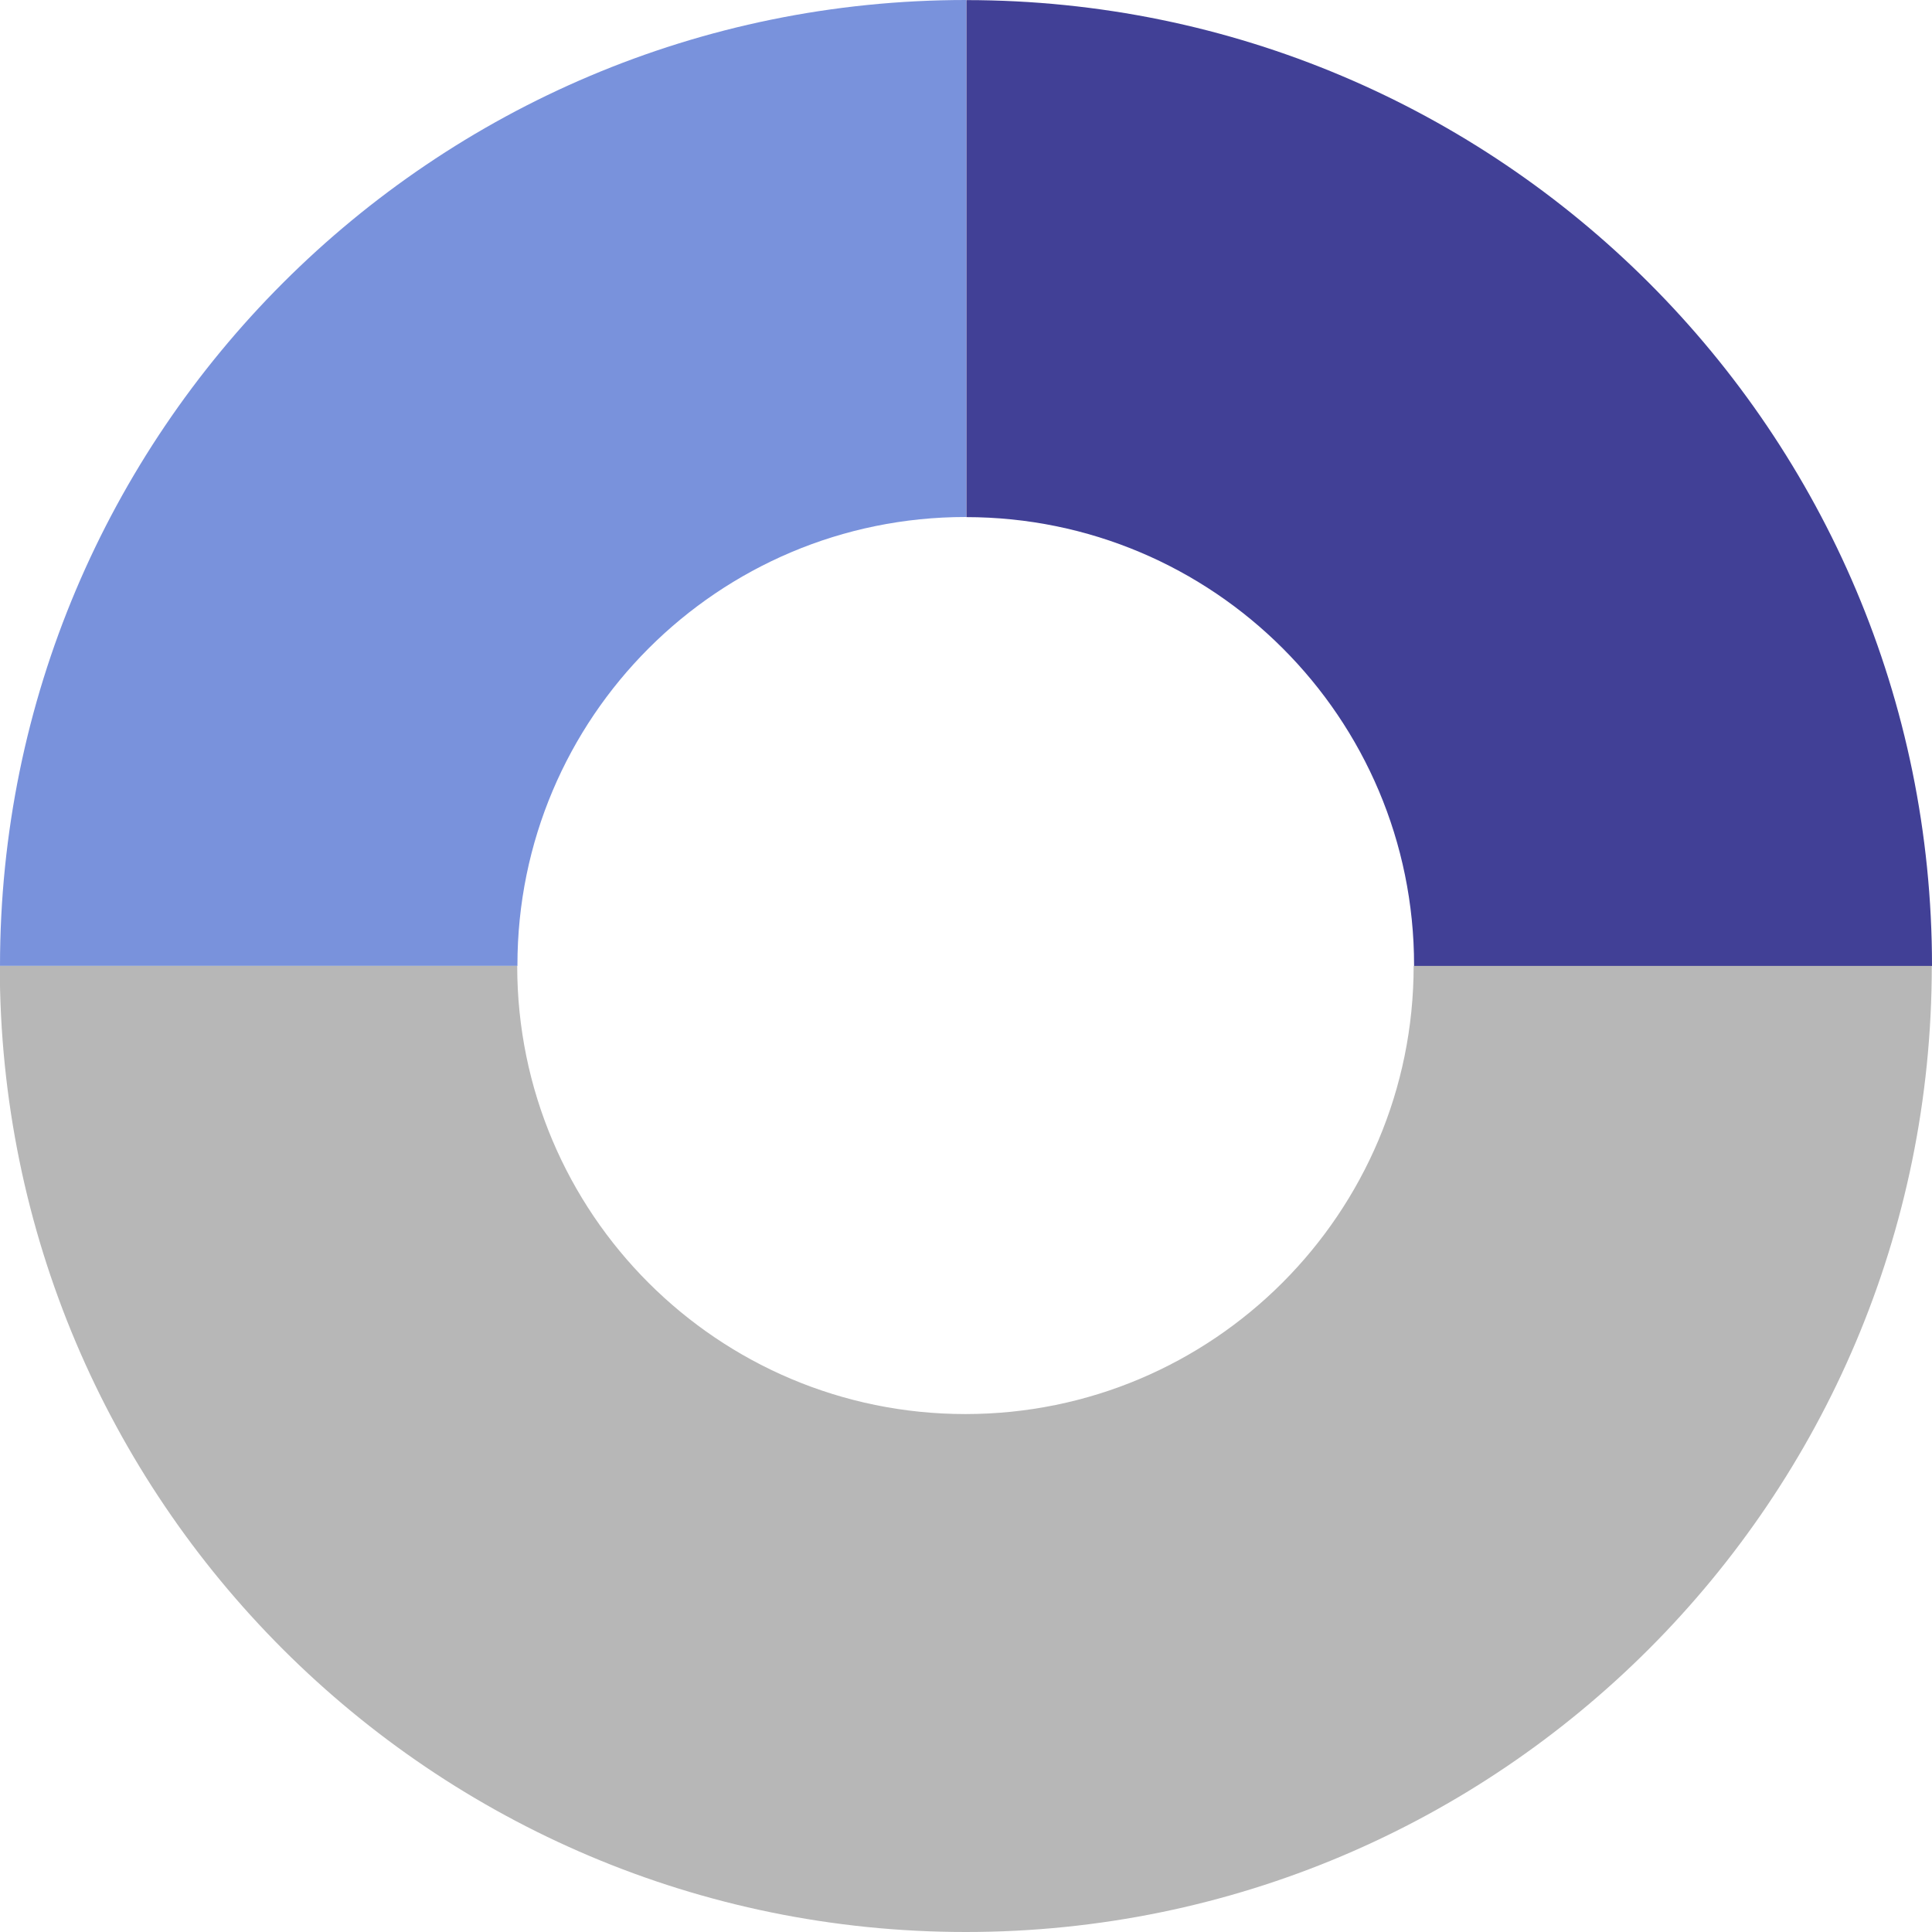
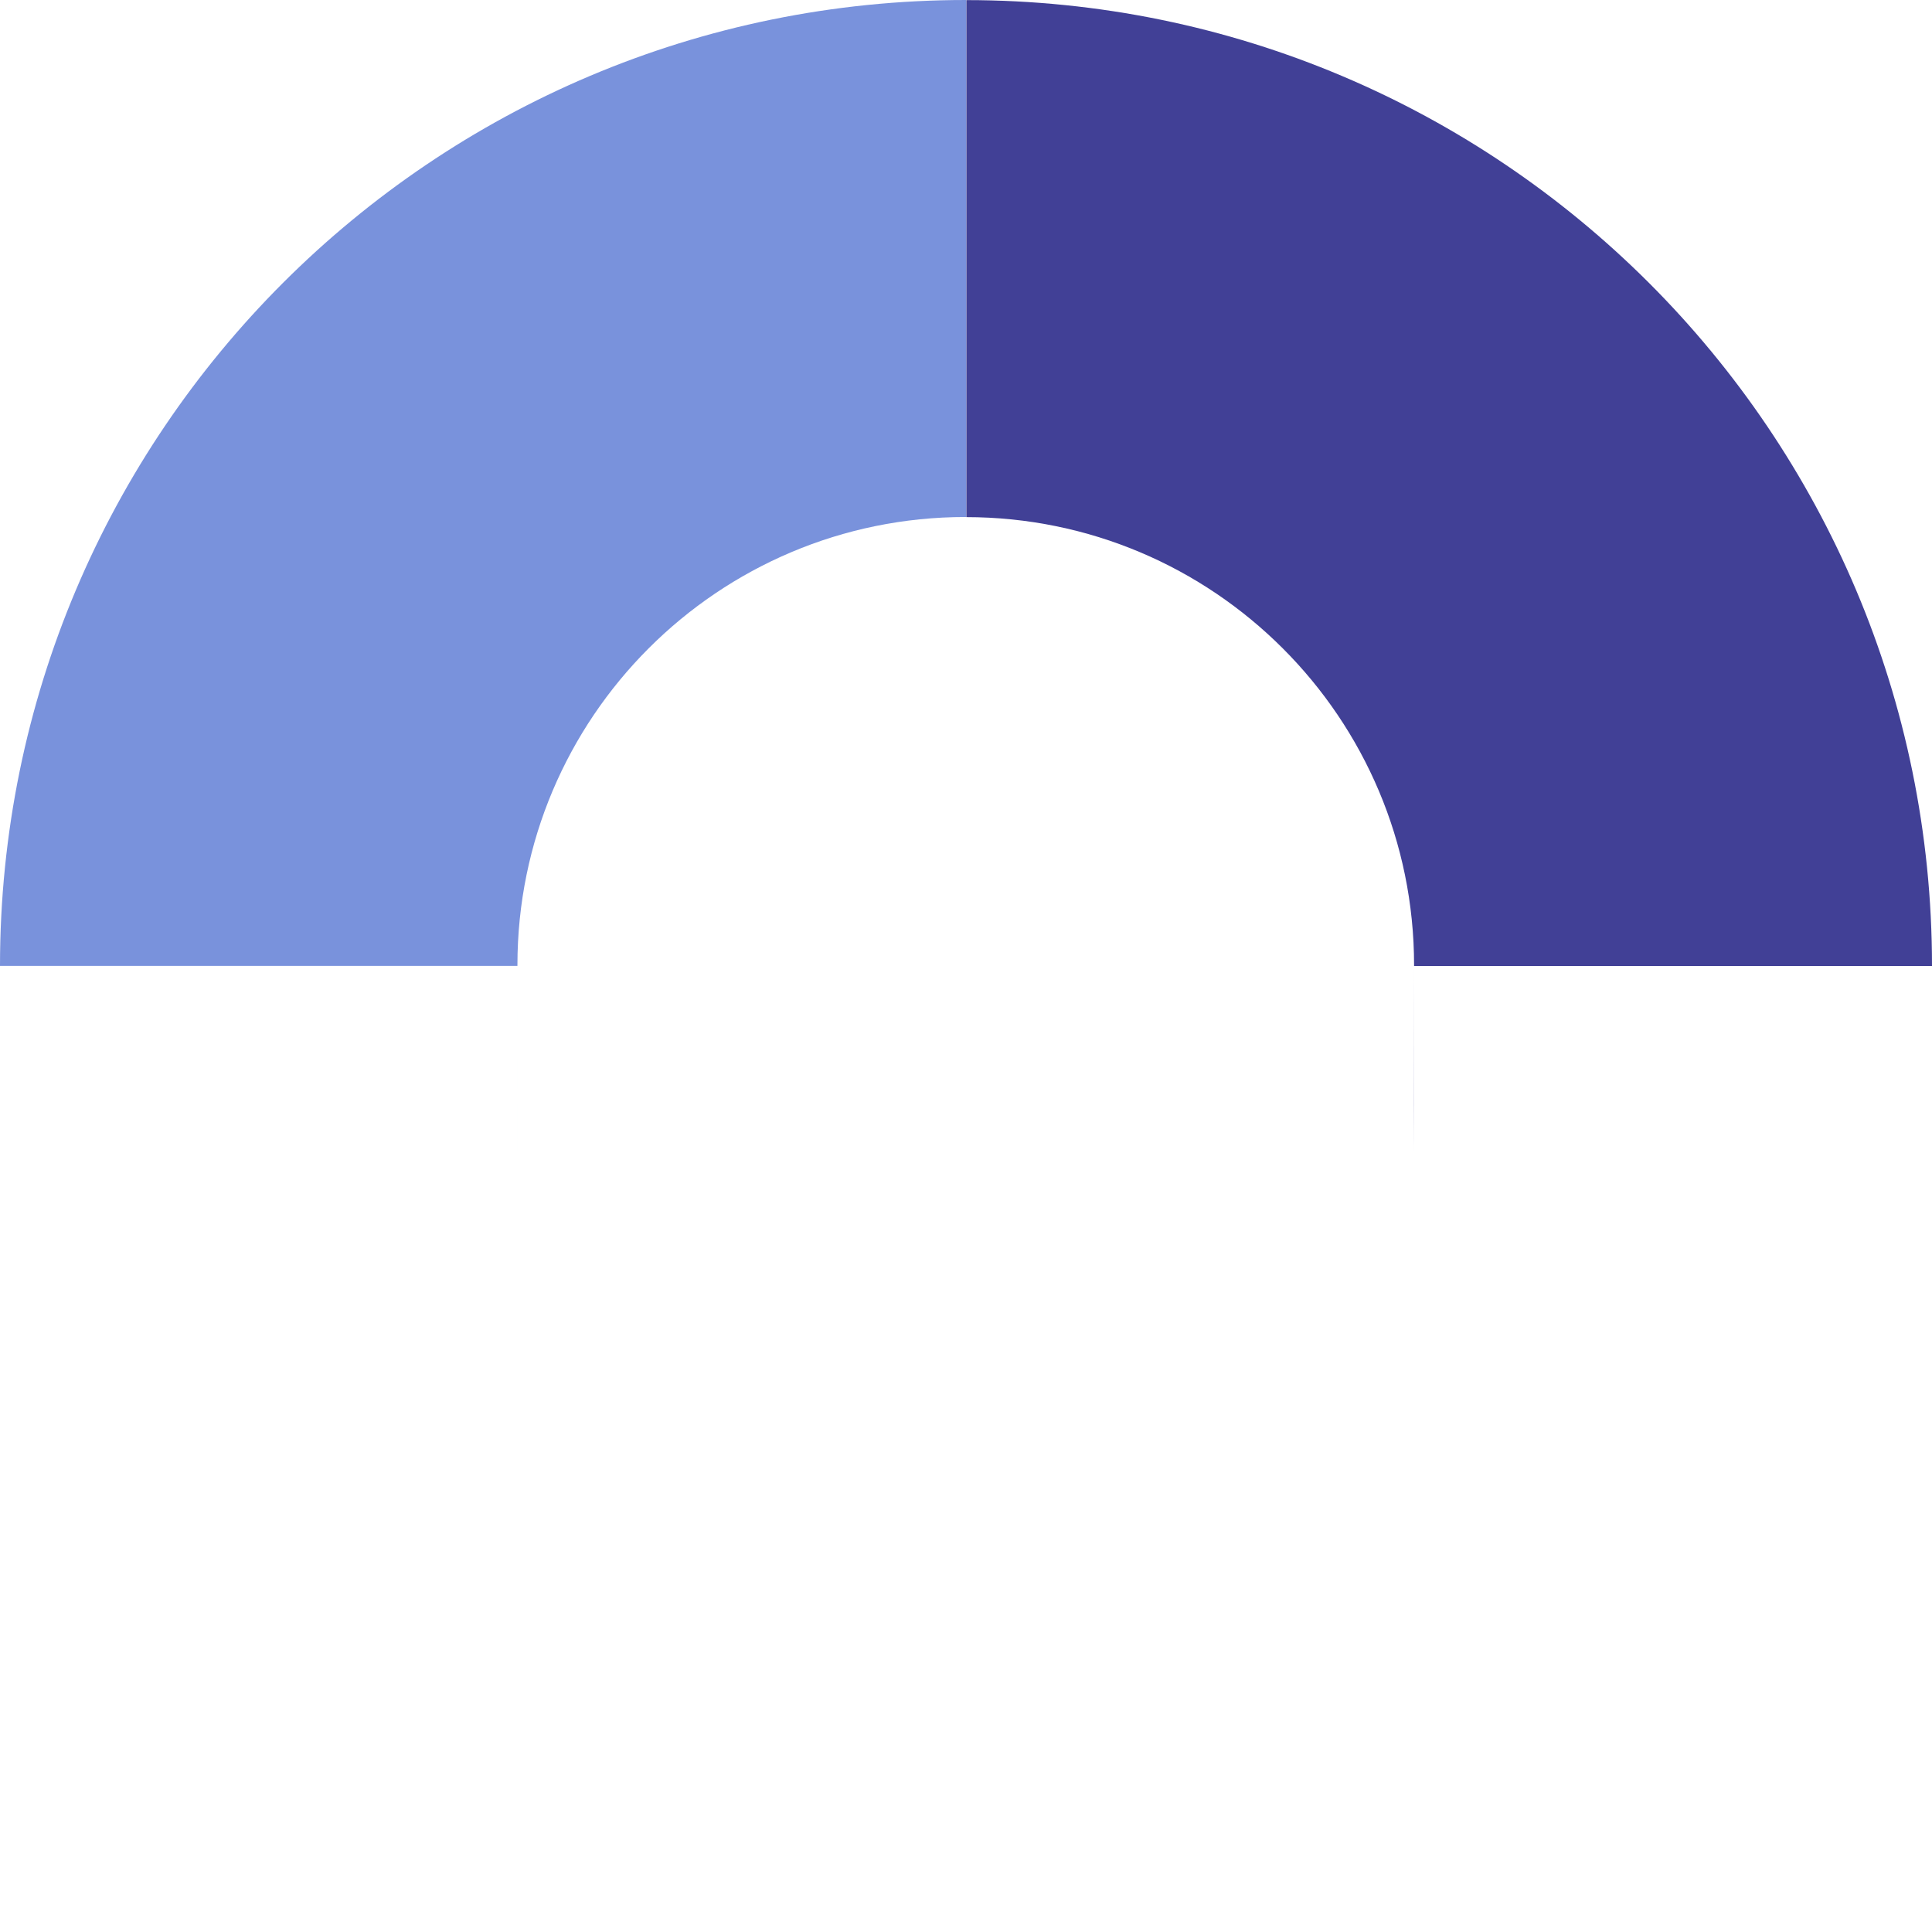
<svg xmlns="http://www.w3.org/2000/svg" viewBox="0 0 500 500">
  <path d="M 250.028 0.026 C 250.033 0.026 250.037 0.026 250.041 0.026 C 111.986 0.033 111.972 0.026 250.028 0.026 Z M 365.962 249.999 C 365.868 313.986 365.962 313.892 365.962 249.826 C 365.962 185.761 314.028 133.827 249.963 133.827 C 250.002 133.827 250.043 133.827 250.082 133.827 L 250.082 0.026 C 388.112 0.055 500 111.961 500 249.999 L 365.962 249.999 Z" style="fill: rgb(65, 64, 150);" />
  <path d="M 250 0 C 250.01 0 250.018 0 250.027 0 L 250.027 133.801 C 249.988 133.801 249.947 133.801 249.908 133.801 C 185.843 133.801 133.909 185.735 133.909 249.8 C 133.909 313.866 133.917 314.03 133.909 249.973 L 0 249.973 C 0.015 111.914 111.938 0 250 0 Z" style="fill: rgb(121, 146, 220);" />
-   <path d="M 499.945 250 C 499.945 388.071 388.016 500 249.945 500 C 111.874 500 -0.055 388.071 -0.055 250 C -0.055 249.99 -0.055 249.982 -0.055 249.973 L 133.854 249.973 C 133.862 314.03 185.794 365.956 249.853 365.956 C 313.913 365.956 365.844 314.03 365.852 249.973 L 499.945 249.973 C 499.945 249.982 499.945 249.99 499.945 250 Z" style="fill: rgb(183, 183, 183);" />
</svg>